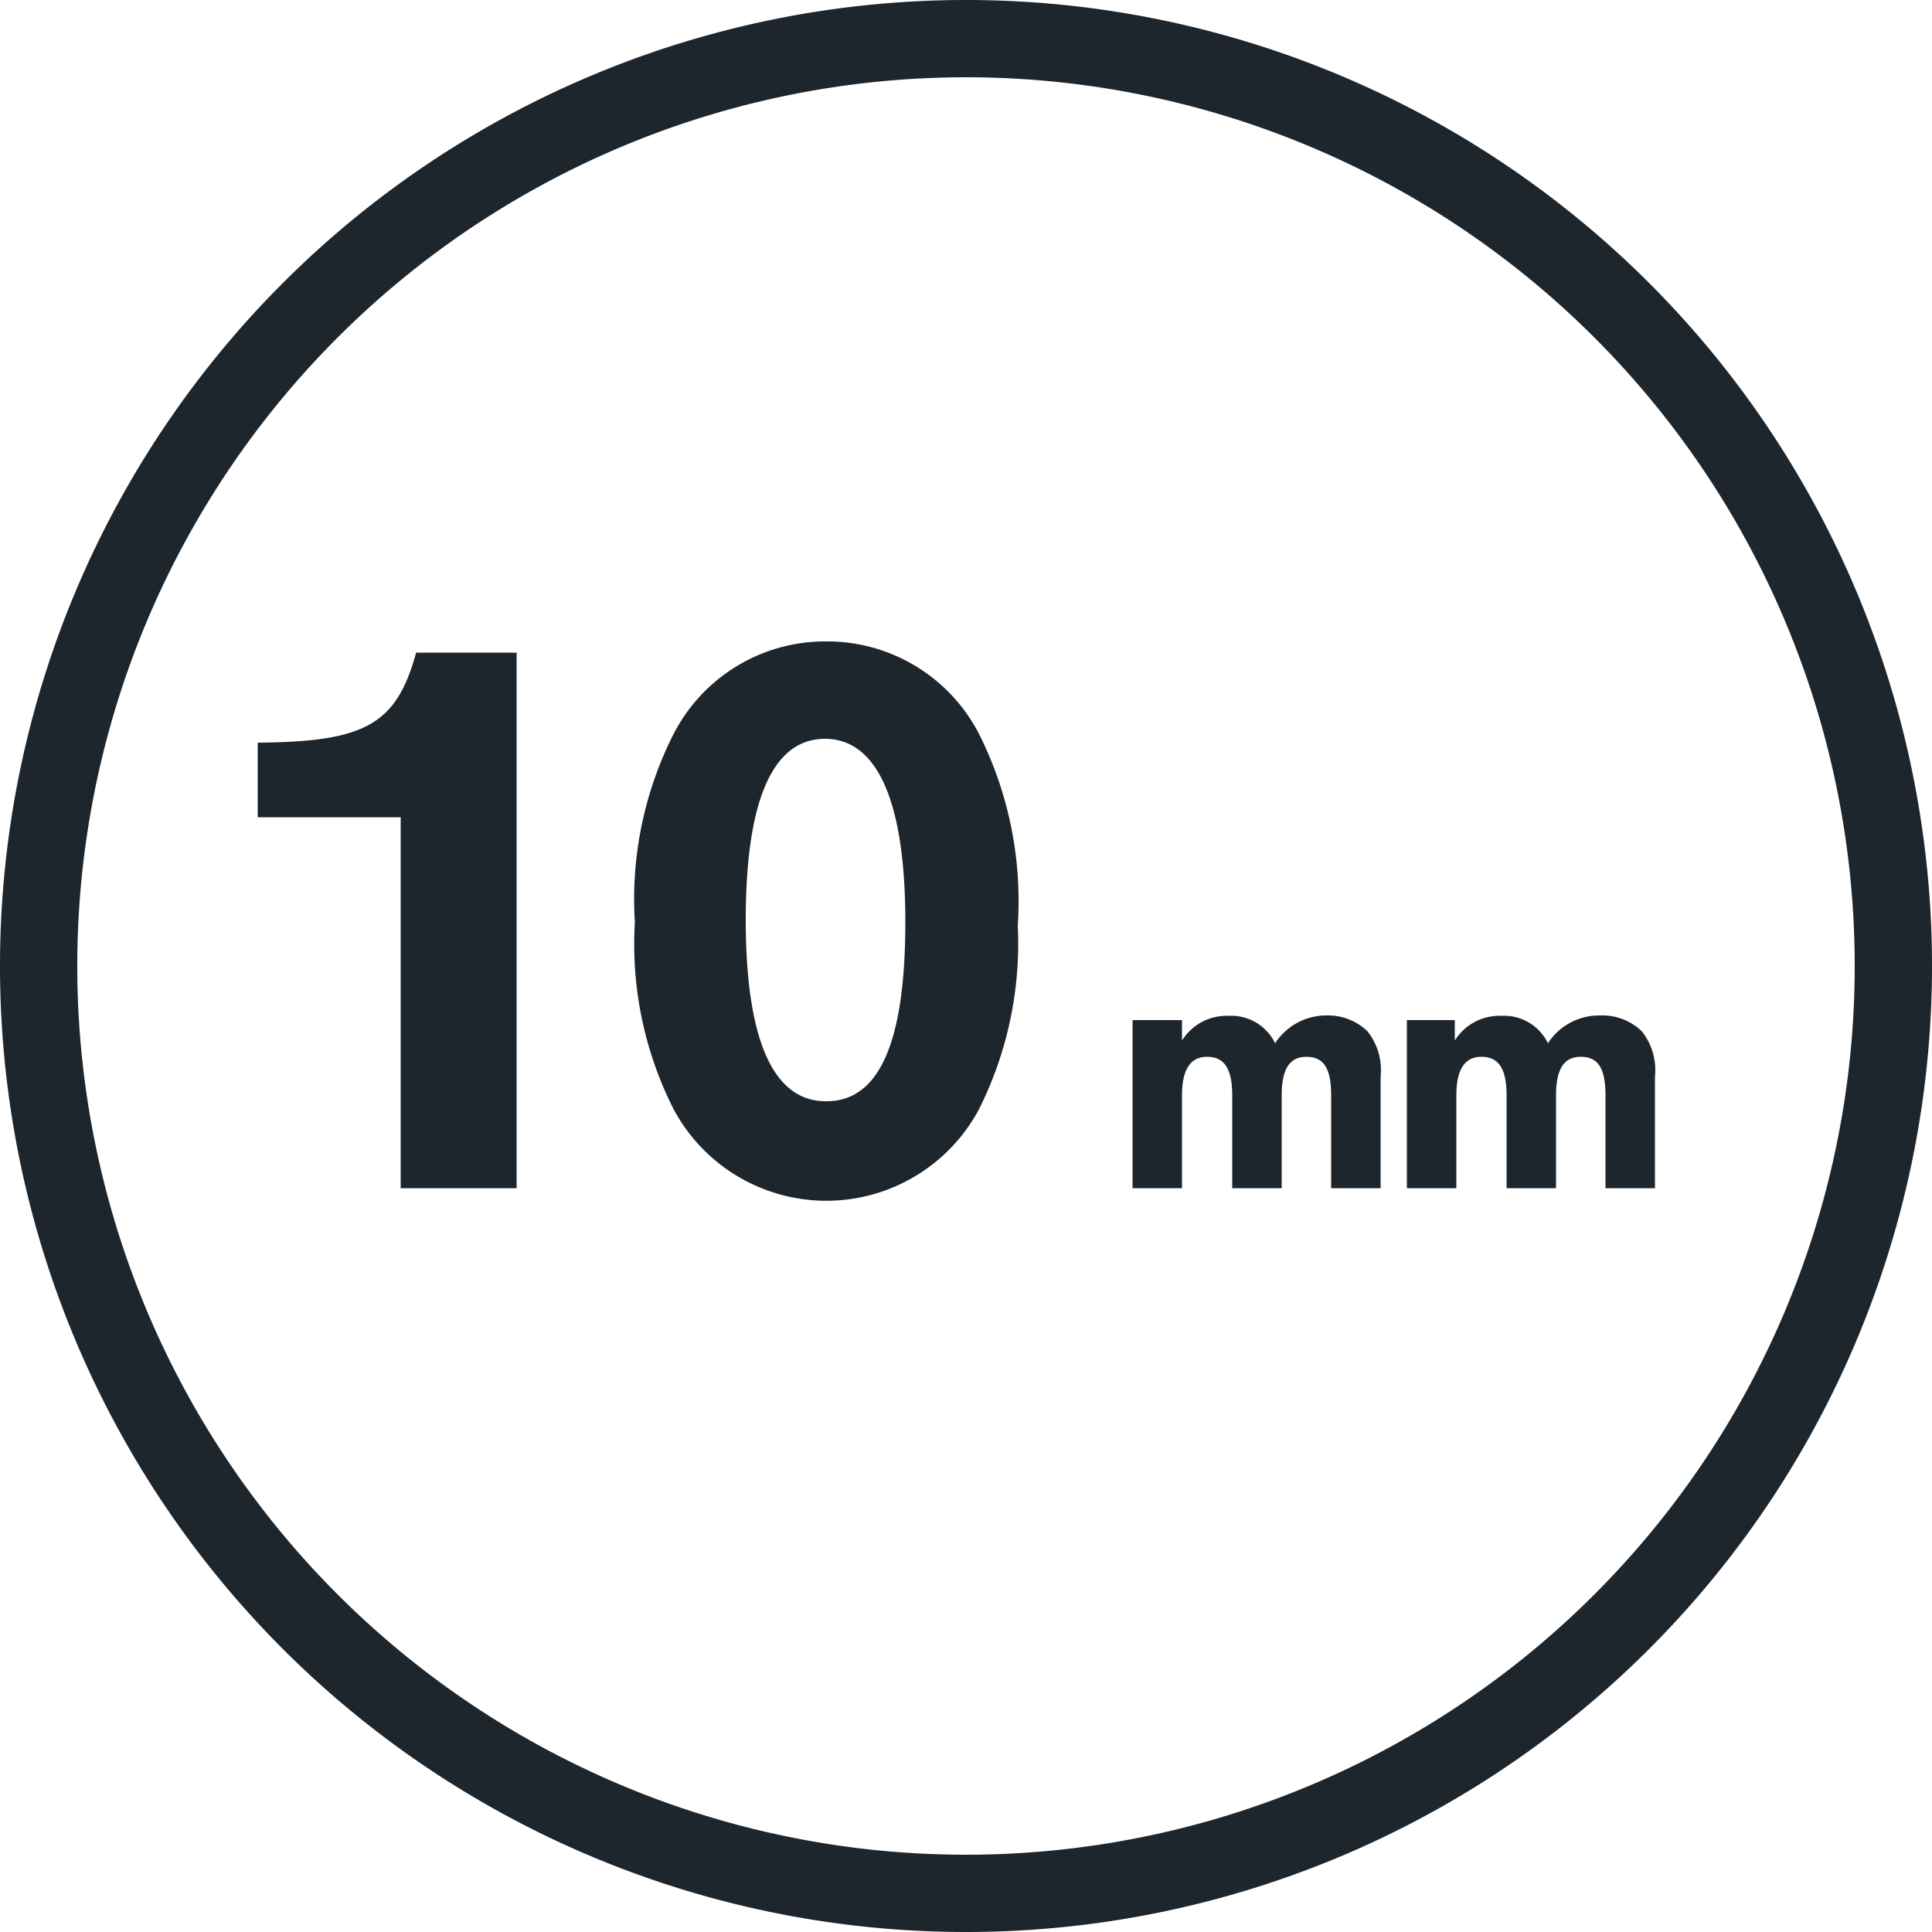
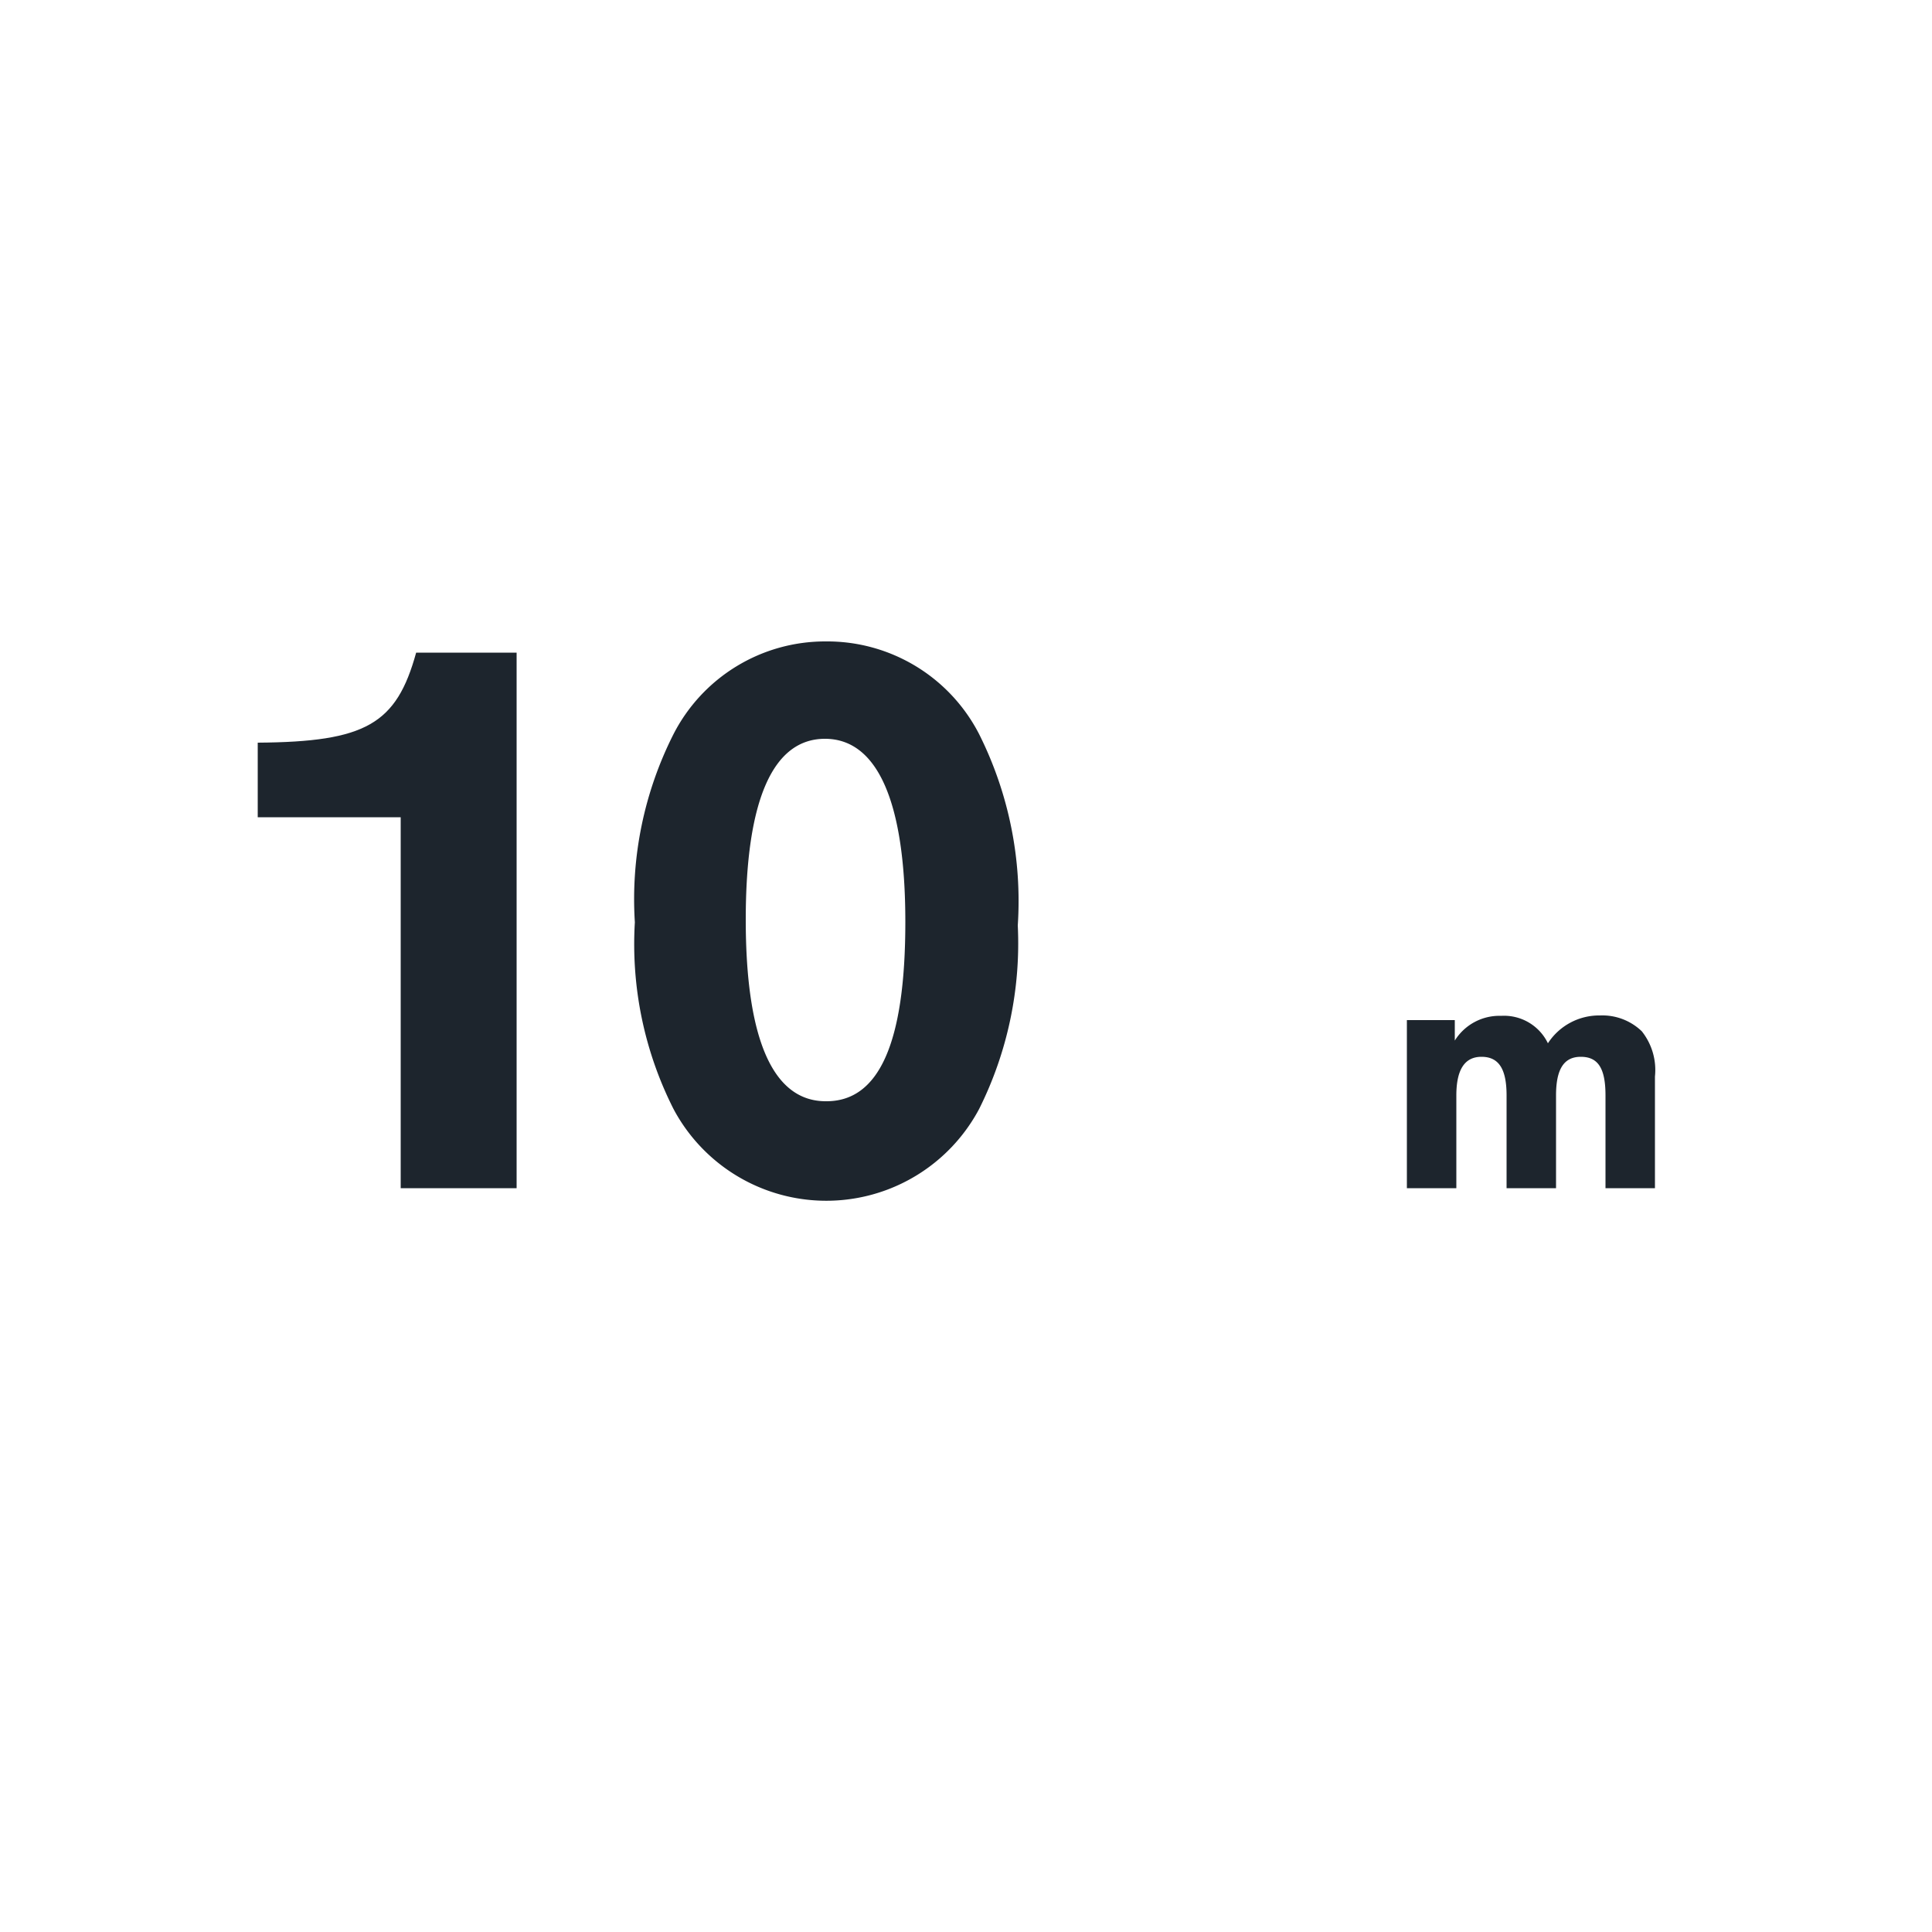
<svg xmlns="http://www.w3.org/2000/svg" viewBox="0 0 50 50">
  <defs>
    <style>.cls-1{fill:none;}.cls-2{fill:#1d252d;}</style>
  </defs>
  <g id="Grid">
-     <path class="cls-1" d="M21.37,19.12c-1.34,0-2.05,1.59-2.05,4.68s.71,4.7,2.07,4.7,2.06-1.59,2.06-4.64S22.76,19.12,21.37,19.12Z" />
    <path class="cls-1" d="M25,2A23,23,0,1,0,48,25,23,23,0,0,0,25,2ZM13.37,30.75h-3v-9.6H6.67V19.22c2.8,0,3.59-.48,4.1-2.33h2.6Zm12-2.1a4.48,4.48,0,0,1-7.91,0,9.45,9.45,0,0,1-1-4.83,9.46,9.46,0,0,1,1-4.87,4.5,4.5,0,0,1,7.91,0,9.64,9.64,0,0,1,1,4.95A9.59,9.59,0,0,1,25.34,28.65Zm10.39,2.1H34.45v-2.4c0-.66-.2-1-.64-1s-.64.3-.64,1v2.4H31.89v-2.4c0-.66-.2-1-.65-1s-.65.3-.65,1v2.4H29.31V26.4h1.24v.52a1.36,1.36,0,0,1,1.2-.64A1.26,1.26,0,0,1,33,27a1.58,1.58,0,0,1,1.35-.71,1.47,1.47,0,0,1,1.08.41,1.61,1.61,0,0,1,.34,1.17Zm6.76-4.06a1.61,1.61,0,0,1,.34,1.17v2.89H41.55v-2.4c0-.66-.2-1-.64-1s-.64.3-.64,1v2.4H39v-2.4c0-.66-.2-1-.65-1s-.65.3-.65,1v2.4H36.41V26.4h1.24v.52a1.36,1.36,0,0,1,1.2-.64,1.26,1.26,0,0,1,1.21.71,1.58,1.58,0,0,1,1.35-.71A1.47,1.47,0,0,1,42.49,26.69Z" />
-     <path class="cls-2" d="M25,0h0A25,25,0,0,0,0,25H0A25,25,0,0,0,25,50h0A25,25,0,0,0,50,25h0A25,25,0,0,0,25,0Zm0,48A23,23,0,1,1,48,25,23,23,0,0,1,25,48Z" />
    <path class="cls-2" d="M6.67,19.22v1.93h3.7v9.6h3V16.89h-2.6C10.26,18.74,9.47,19.2,6.67,19.22Z" />
    <path class="cls-2" d="M21.37,16.6A4.41,4.41,0,0,0,17.43,19a9.46,9.46,0,0,0-1,4.87,9.45,9.45,0,0,0,1,4.83,4.48,4.48,0,0,0,7.91,0,9.59,9.59,0,0,0,1-4.75,9.64,9.64,0,0,0-1-4.95A4.42,4.42,0,0,0,21.37,16.6Zm0,11.9c-1.36,0-2.07-1.59-2.07-4.7s.71-4.68,2.05-4.68,2.08,1.59,2.08,4.74S22.74,28.5,21.39,28.5Z" />
-     <path class="cls-2" d="M34.31,26.28A1.58,1.58,0,0,0,33,27a1.26,1.26,0,0,0-1.21-.71,1.36,1.36,0,0,0-1.2.64V26.4H29.31v4.35h1.28v-2.4c0-.66.21-1,.65-1s.65.3.65,1v2.4h1.28v-2.4c0-.66.19-1,.64-1s.64.3.64,1v2.4h1.28V27.86a1.61,1.61,0,0,0-.34-1.17A1.47,1.47,0,0,0,34.31,26.28Z" />
    <path class="cls-2" d="M40.06,27a1.26,1.26,0,0,0-1.21-.71,1.36,1.36,0,0,0-1.2.64V26.4H36.41v4.35h1.28v-2.4c0-.66.21-1,.65-1s.65.3.65,1v2.4h1.28v-2.4c0-.66.19-1,.64-1s.64.3.64,1v2.4h1.28V27.86a1.61,1.61,0,0,0-.34-1.17,1.47,1.47,0,0,0-1.08-.41A1.58,1.58,0,0,0,40.06,27Z" />
  </g>
</svg>